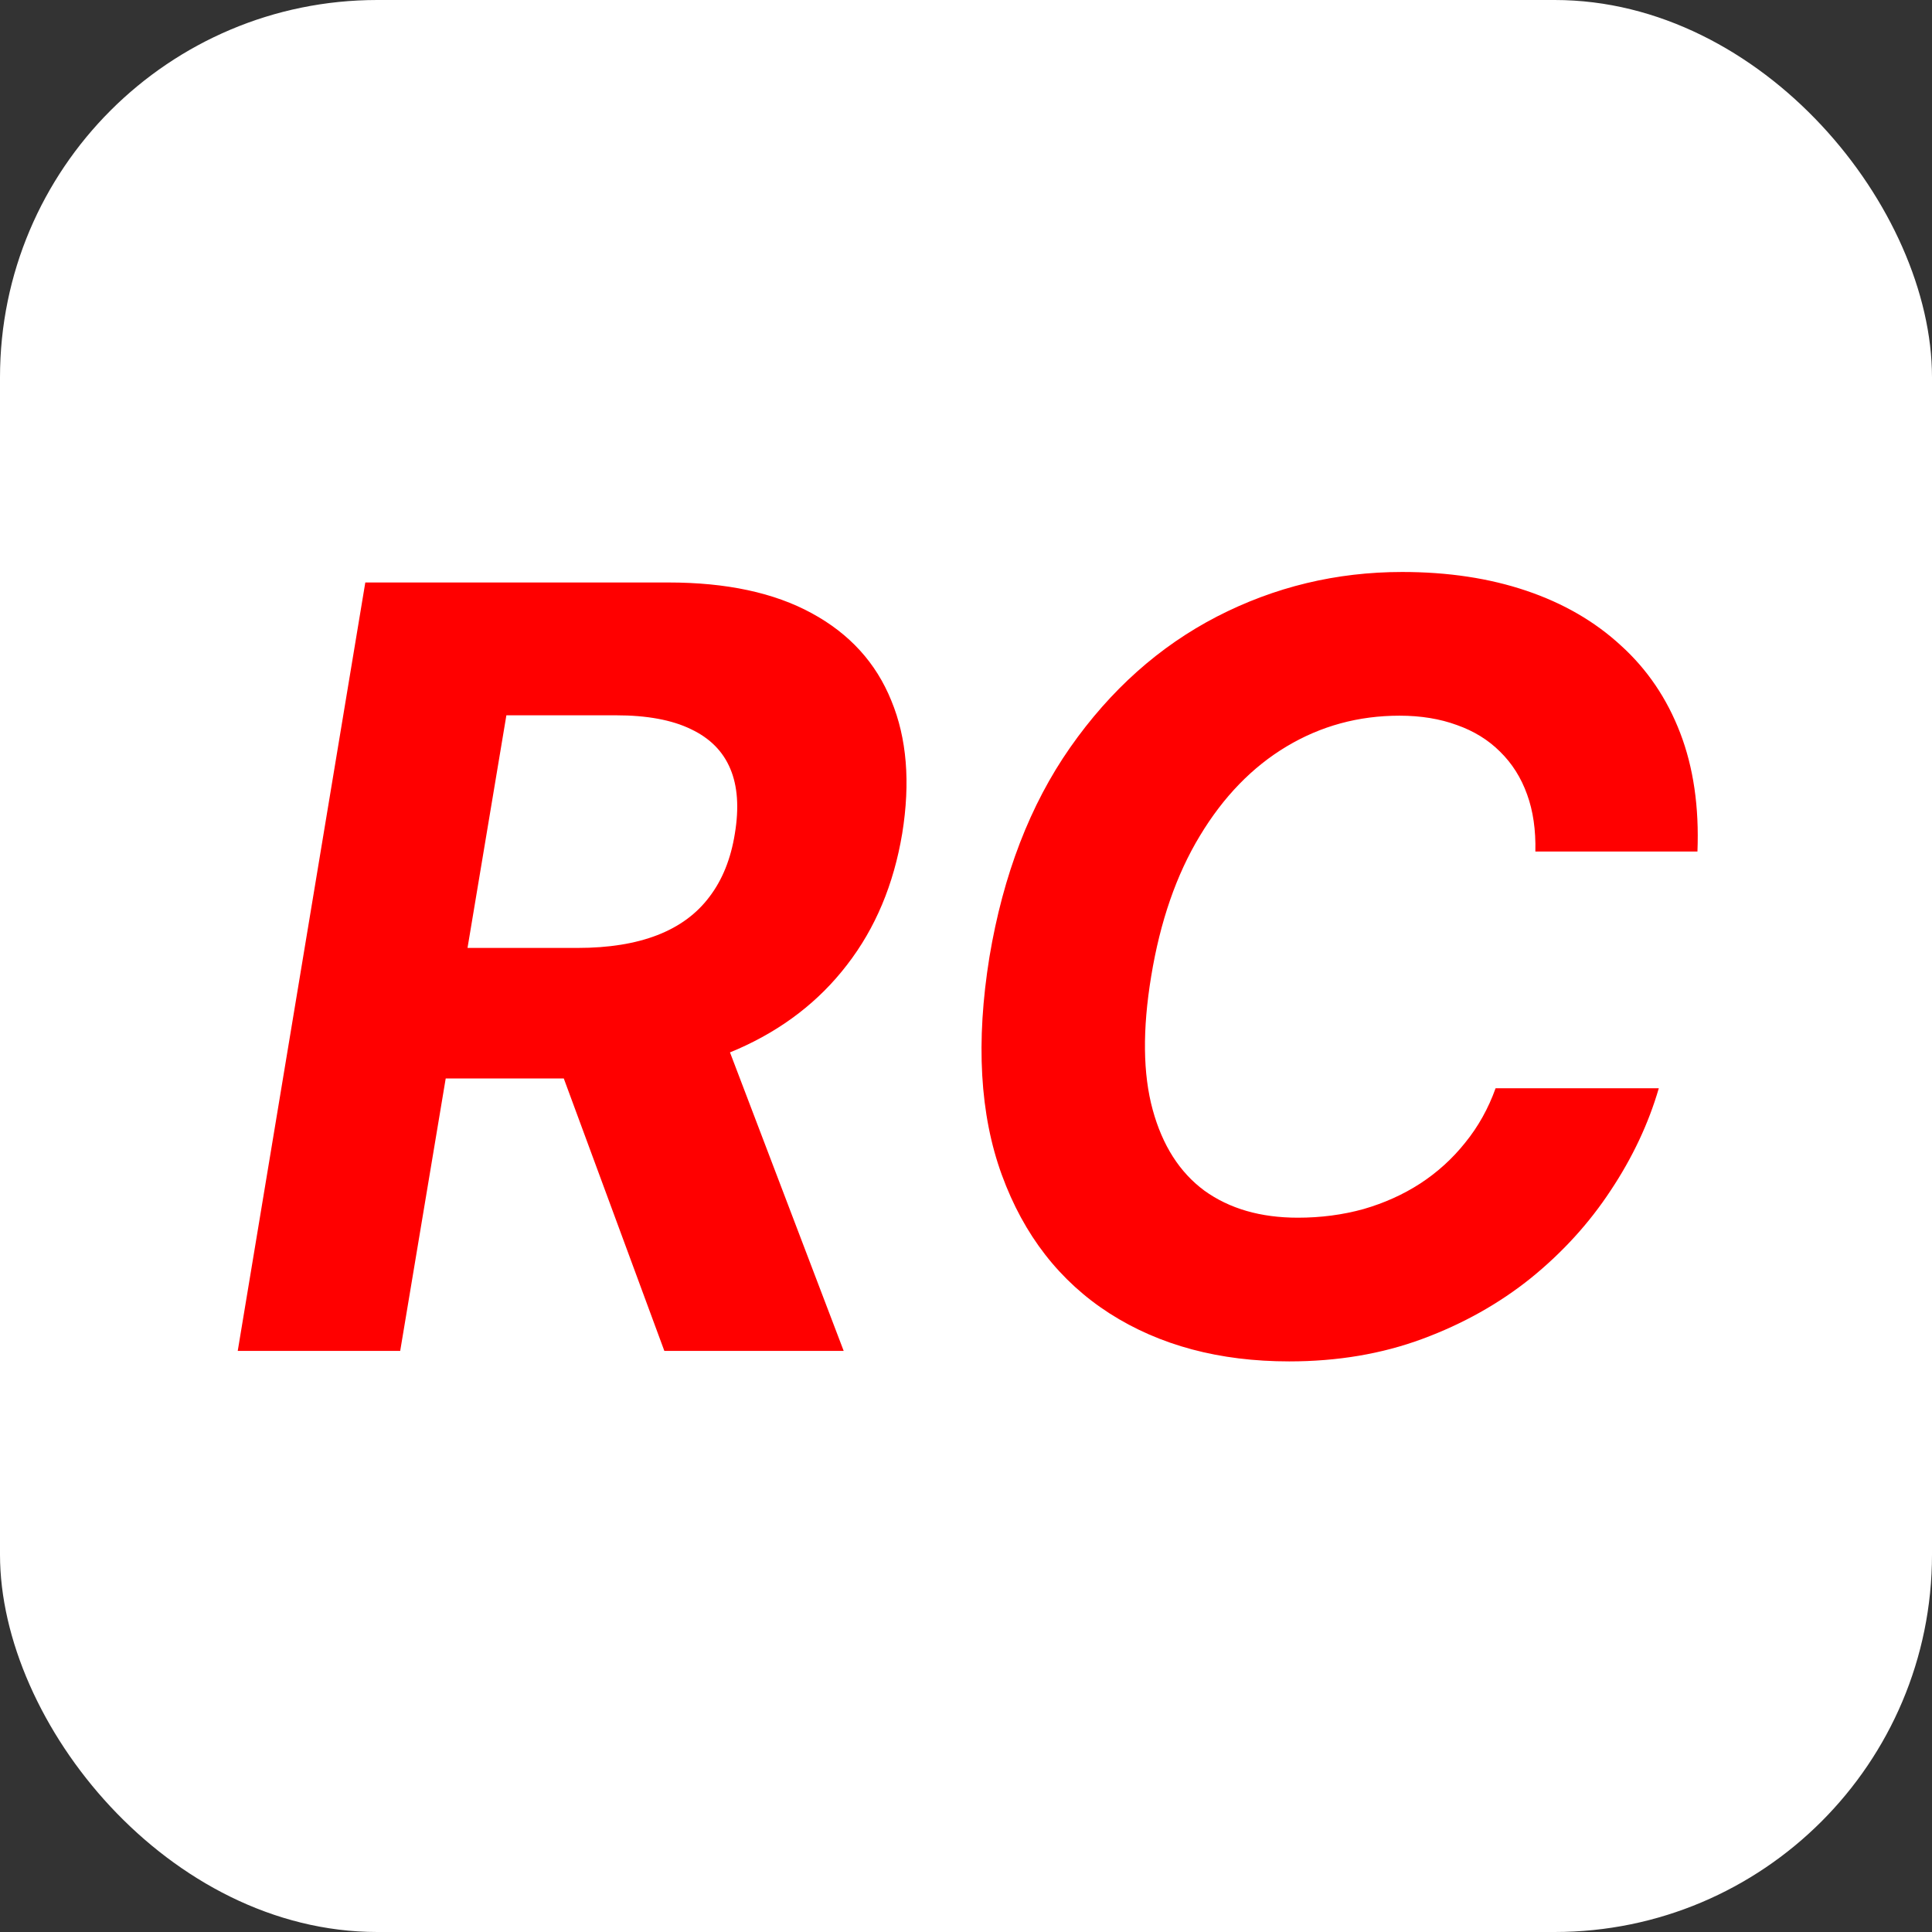
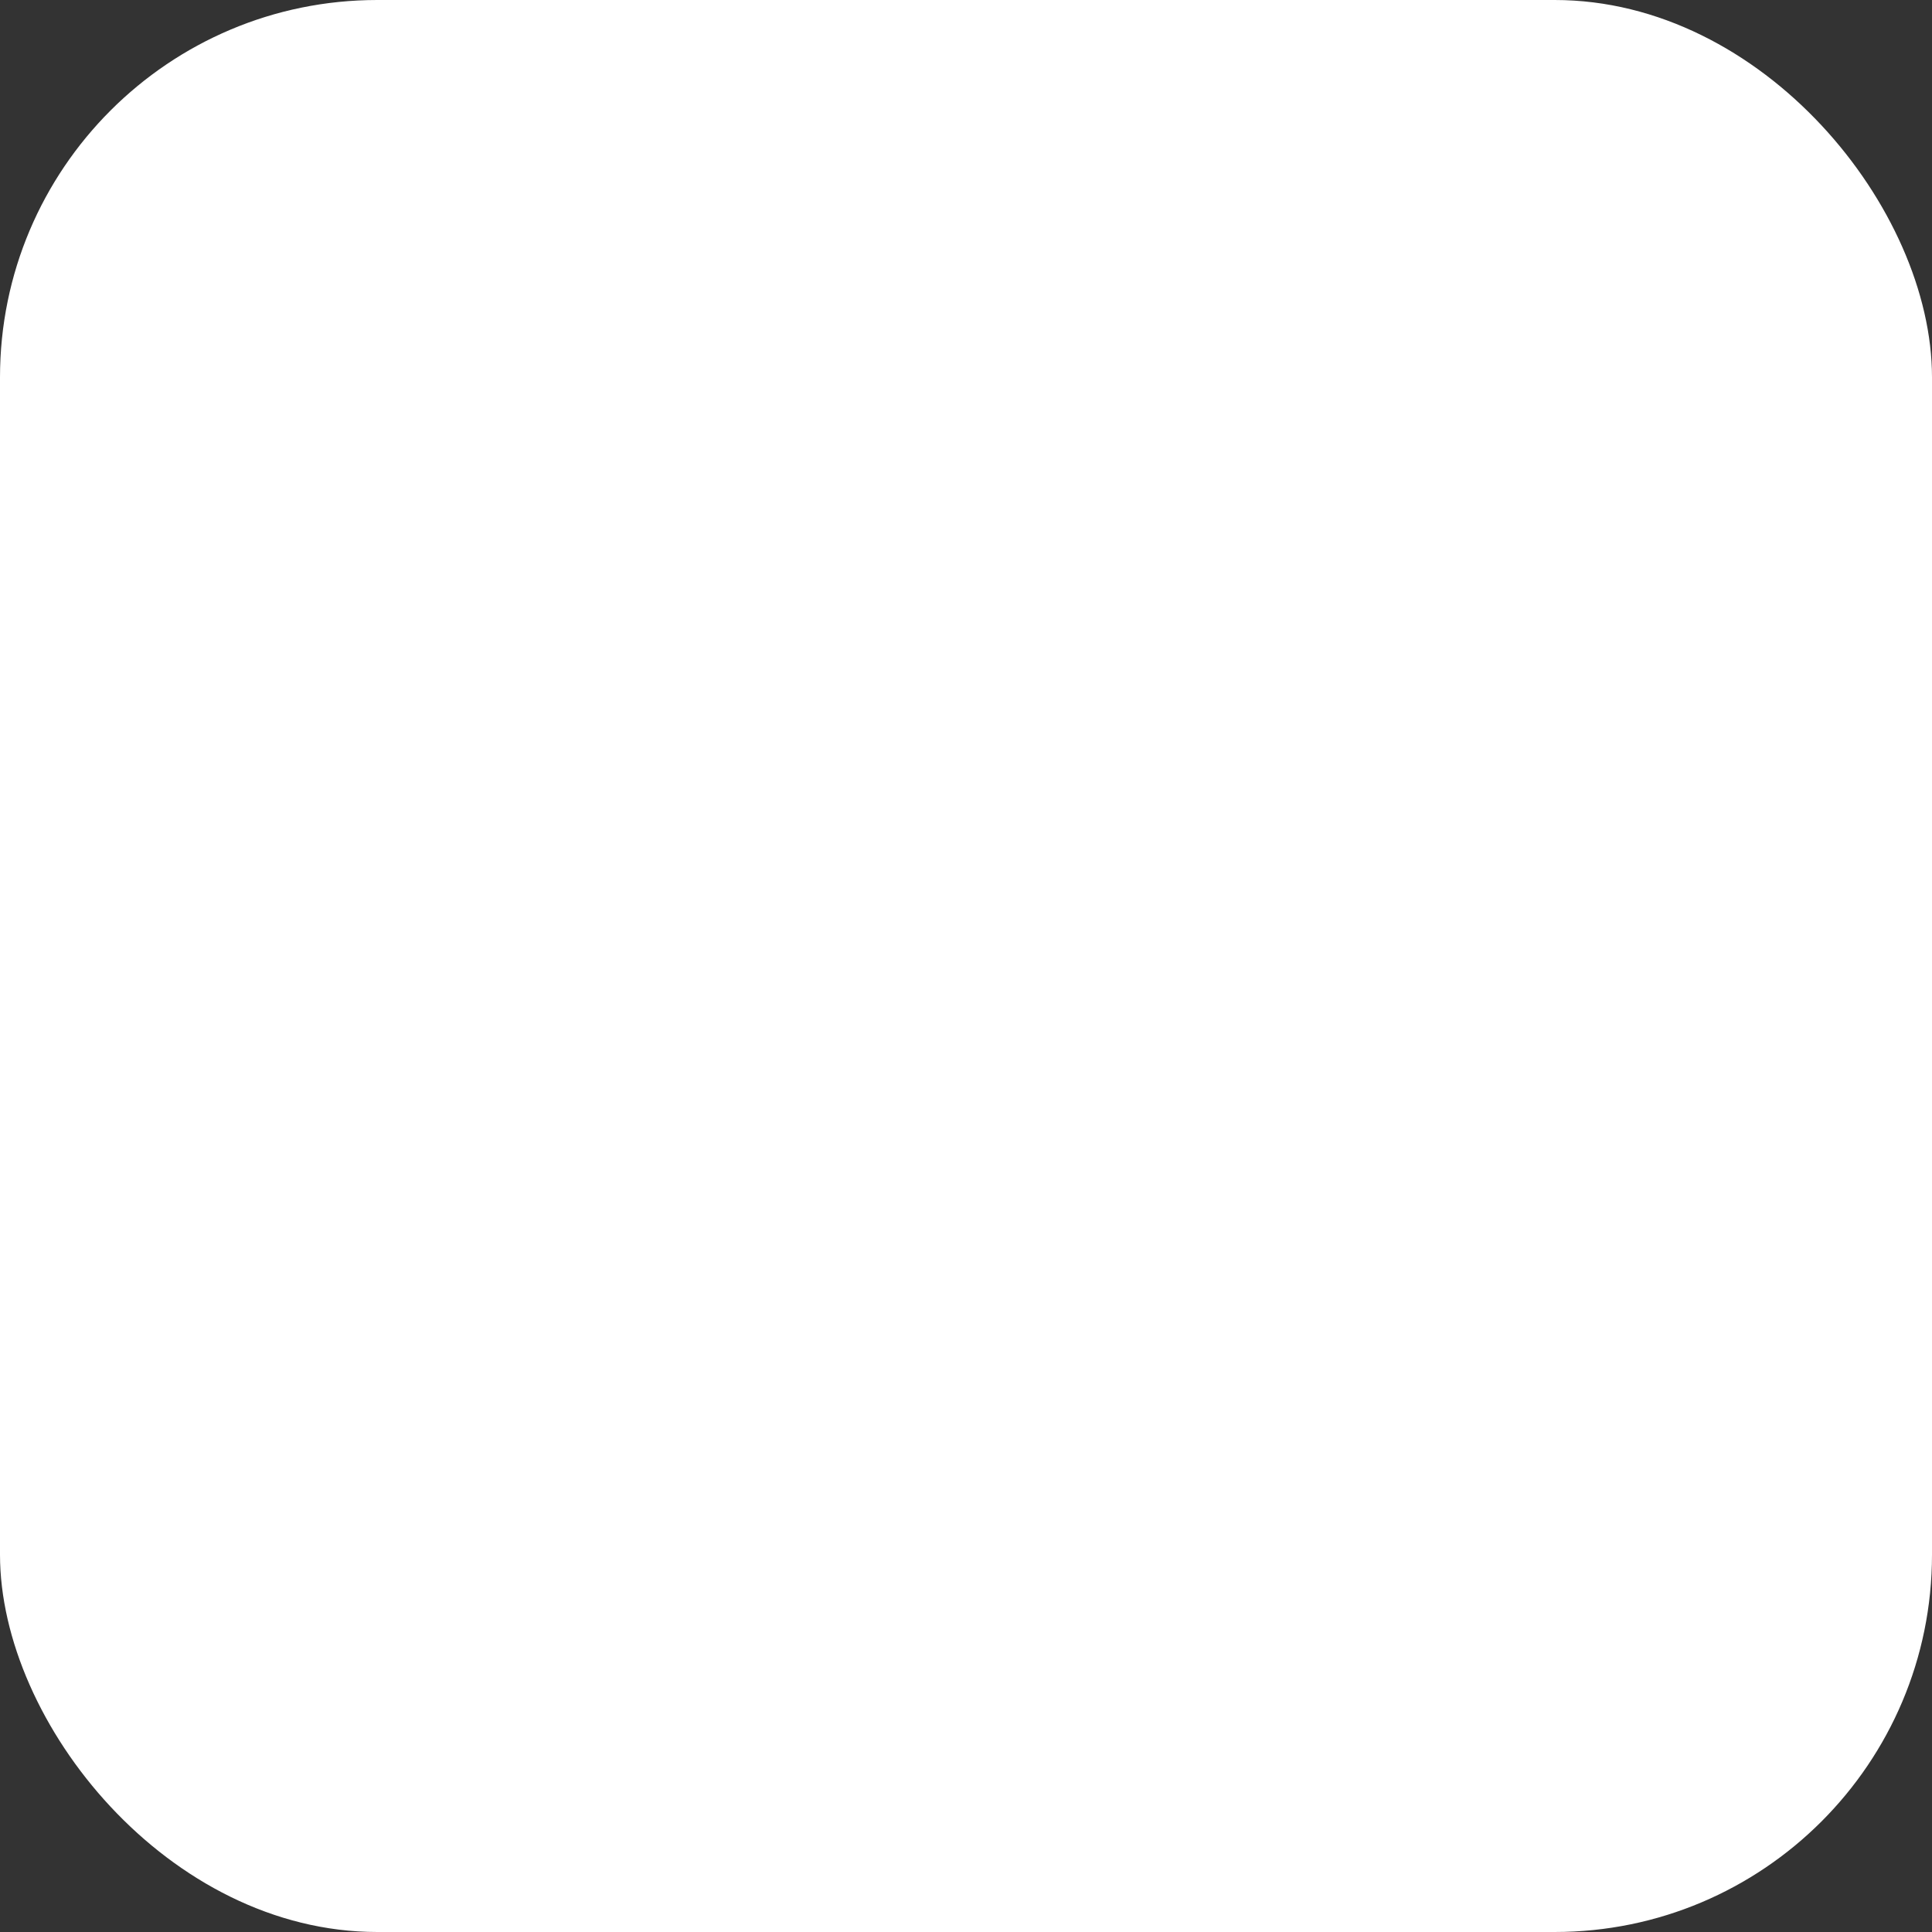
<svg xmlns="http://www.w3.org/2000/svg" width="512" height="512" viewBox="0 0 512 512" fill="none">
  <rect x="0" y="0" width="512" height="512" fill="#333333" stroke="none" />
  <rect width="512" height="512" rx="100" fill="white" />
-   <path d="M63.003 358L96.81 154.364H177.151C192.529 154.364 205.19 157.081 215.134 162.517C225.143 167.953 232.17 175.675 236.213 185.685C240.323 195.628 241.284 207.361 239.097 220.884C236.843 234.406 231.971 246.007 224.48 255.685C217.056 265.363 207.378 272.82 195.446 278.057C183.58 283.227 169.826 285.812 154.182 285.812H100.389L106.355 251.21H153.088C161.308 251.21 168.334 250.083 174.168 247.83C180.001 245.576 184.608 242.195 187.989 237.688C191.436 233.18 193.689 227.579 194.75 220.884C195.877 214.056 195.479 208.355 193.557 203.781C191.634 199.141 188.154 195.628 183.116 193.241C178.079 190.789 171.45 189.562 163.23 189.562H134.196L106.057 358H63.003ZM188.287 265.33L223.585 358H176.057L141.852 265.33H188.287ZM449.842 225.656H406.888C407.02 219.955 406.291 214.918 404.7 210.543C403.109 206.101 400.723 202.323 397.541 199.207C394.426 196.092 390.614 193.739 386.107 192.148C381.599 190.491 376.528 189.662 370.893 189.662C360.022 189.662 350.046 192.38 340.964 197.815C331.883 203.251 324.227 211.139 317.996 221.48C311.765 231.755 307.456 244.184 305.07 258.767C302.75 272.82 302.882 284.586 305.467 294.065C308.053 303.545 312.626 310.704 319.189 315.543C325.818 320.315 334.071 322.702 343.947 322.702C350.046 322.702 355.846 321.939 361.348 320.415C366.85 318.824 371.855 316.57 376.362 313.653C380.936 310.67 384.913 307.058 388.294 302.815C391.741 298.573 394.426 293.767 396.348 288.398H439.601C436.883 297.744 432.641 306.759 426.874 315.443C421.173 324.127 414.113 331.883 405.695 338.71C397.276 345.472 387.697 350.841 376.959 354.818C366.22 358.795 354.454 360.784 341.661 360.784C323.166 360.784 307.29 356.542 294.033 348.057C280.841 339.572 271.329 327.342 265.496 311.366C259.662 295.391 258.569 276.134 262.214 253.597C265.86 231.788 272.986 213.294 283.592 198.114C294.265 182.867 307.224 171.3 322.47 163.412C337.783 155.524 354.156 151.58 371.589 151.58C383.72 151.58 394.691 153.237 404.501 156.551C414.312 159.866 422.664 164.705 429.558 171.068C436.518 177.366 441.755 185.088 445.268 194.236C448.782 203.384 450.306 213.857 449.842 225.656Z" fill="#FF0000" />
</svg>